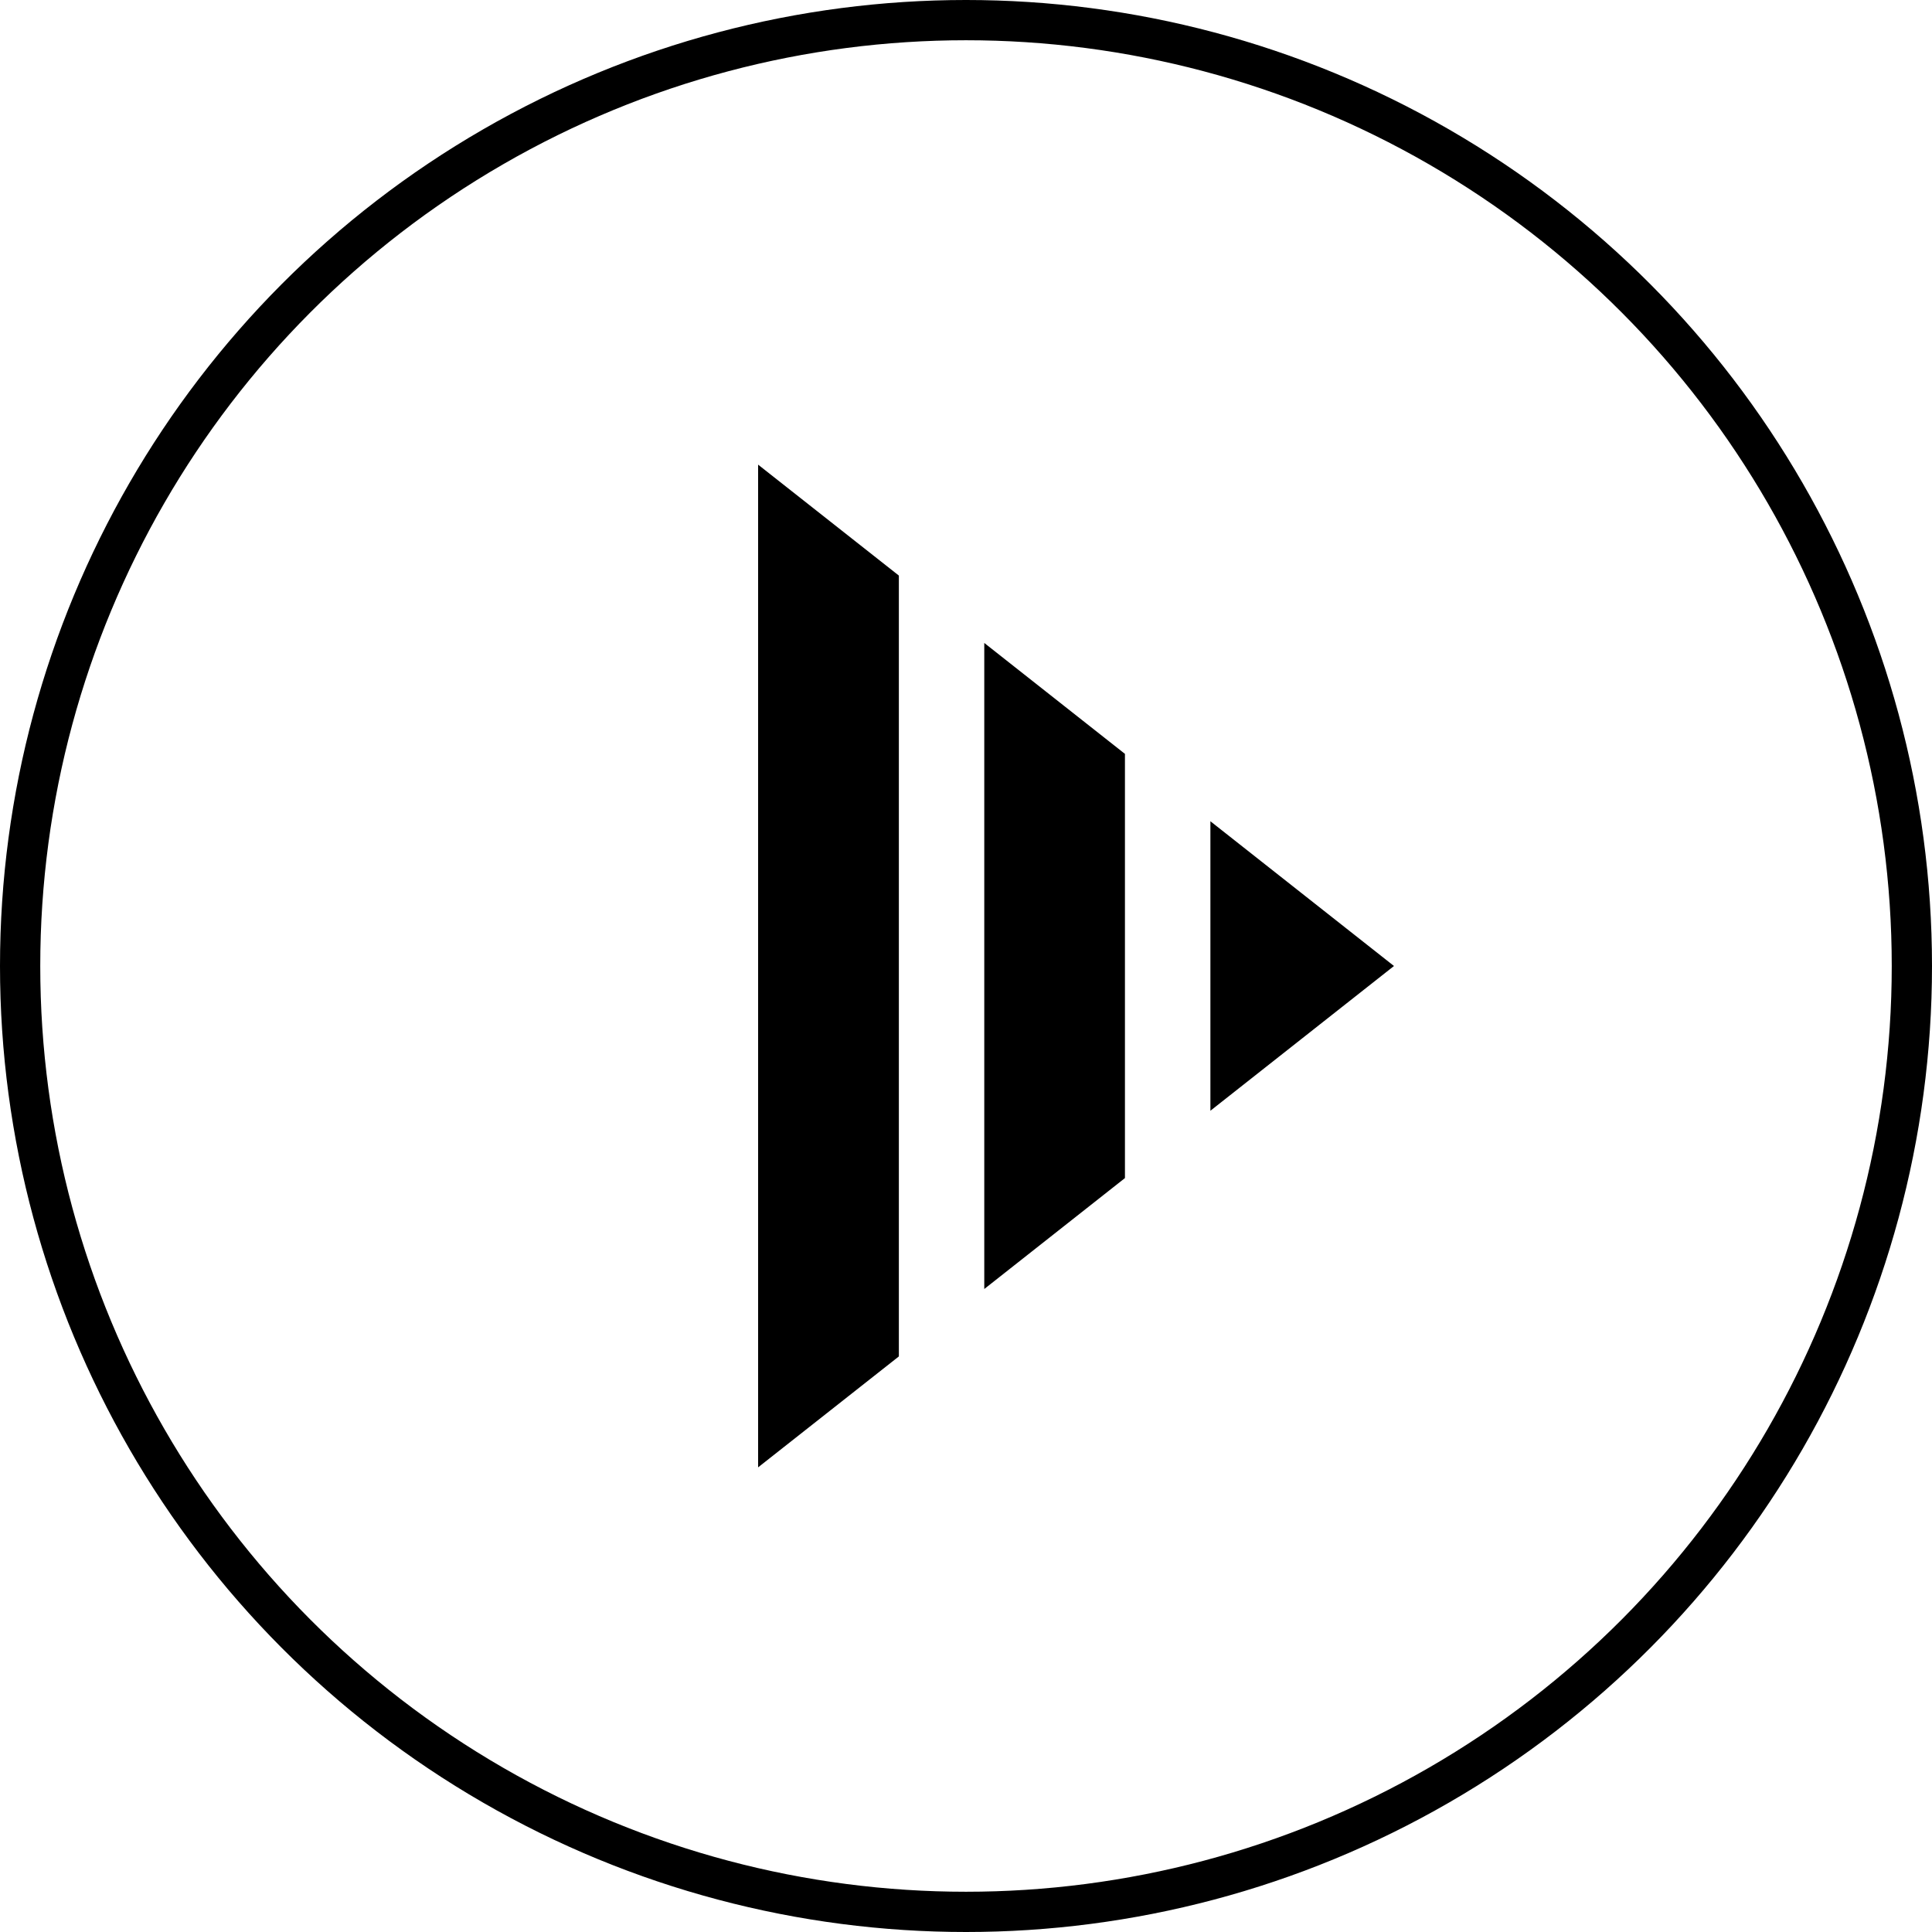
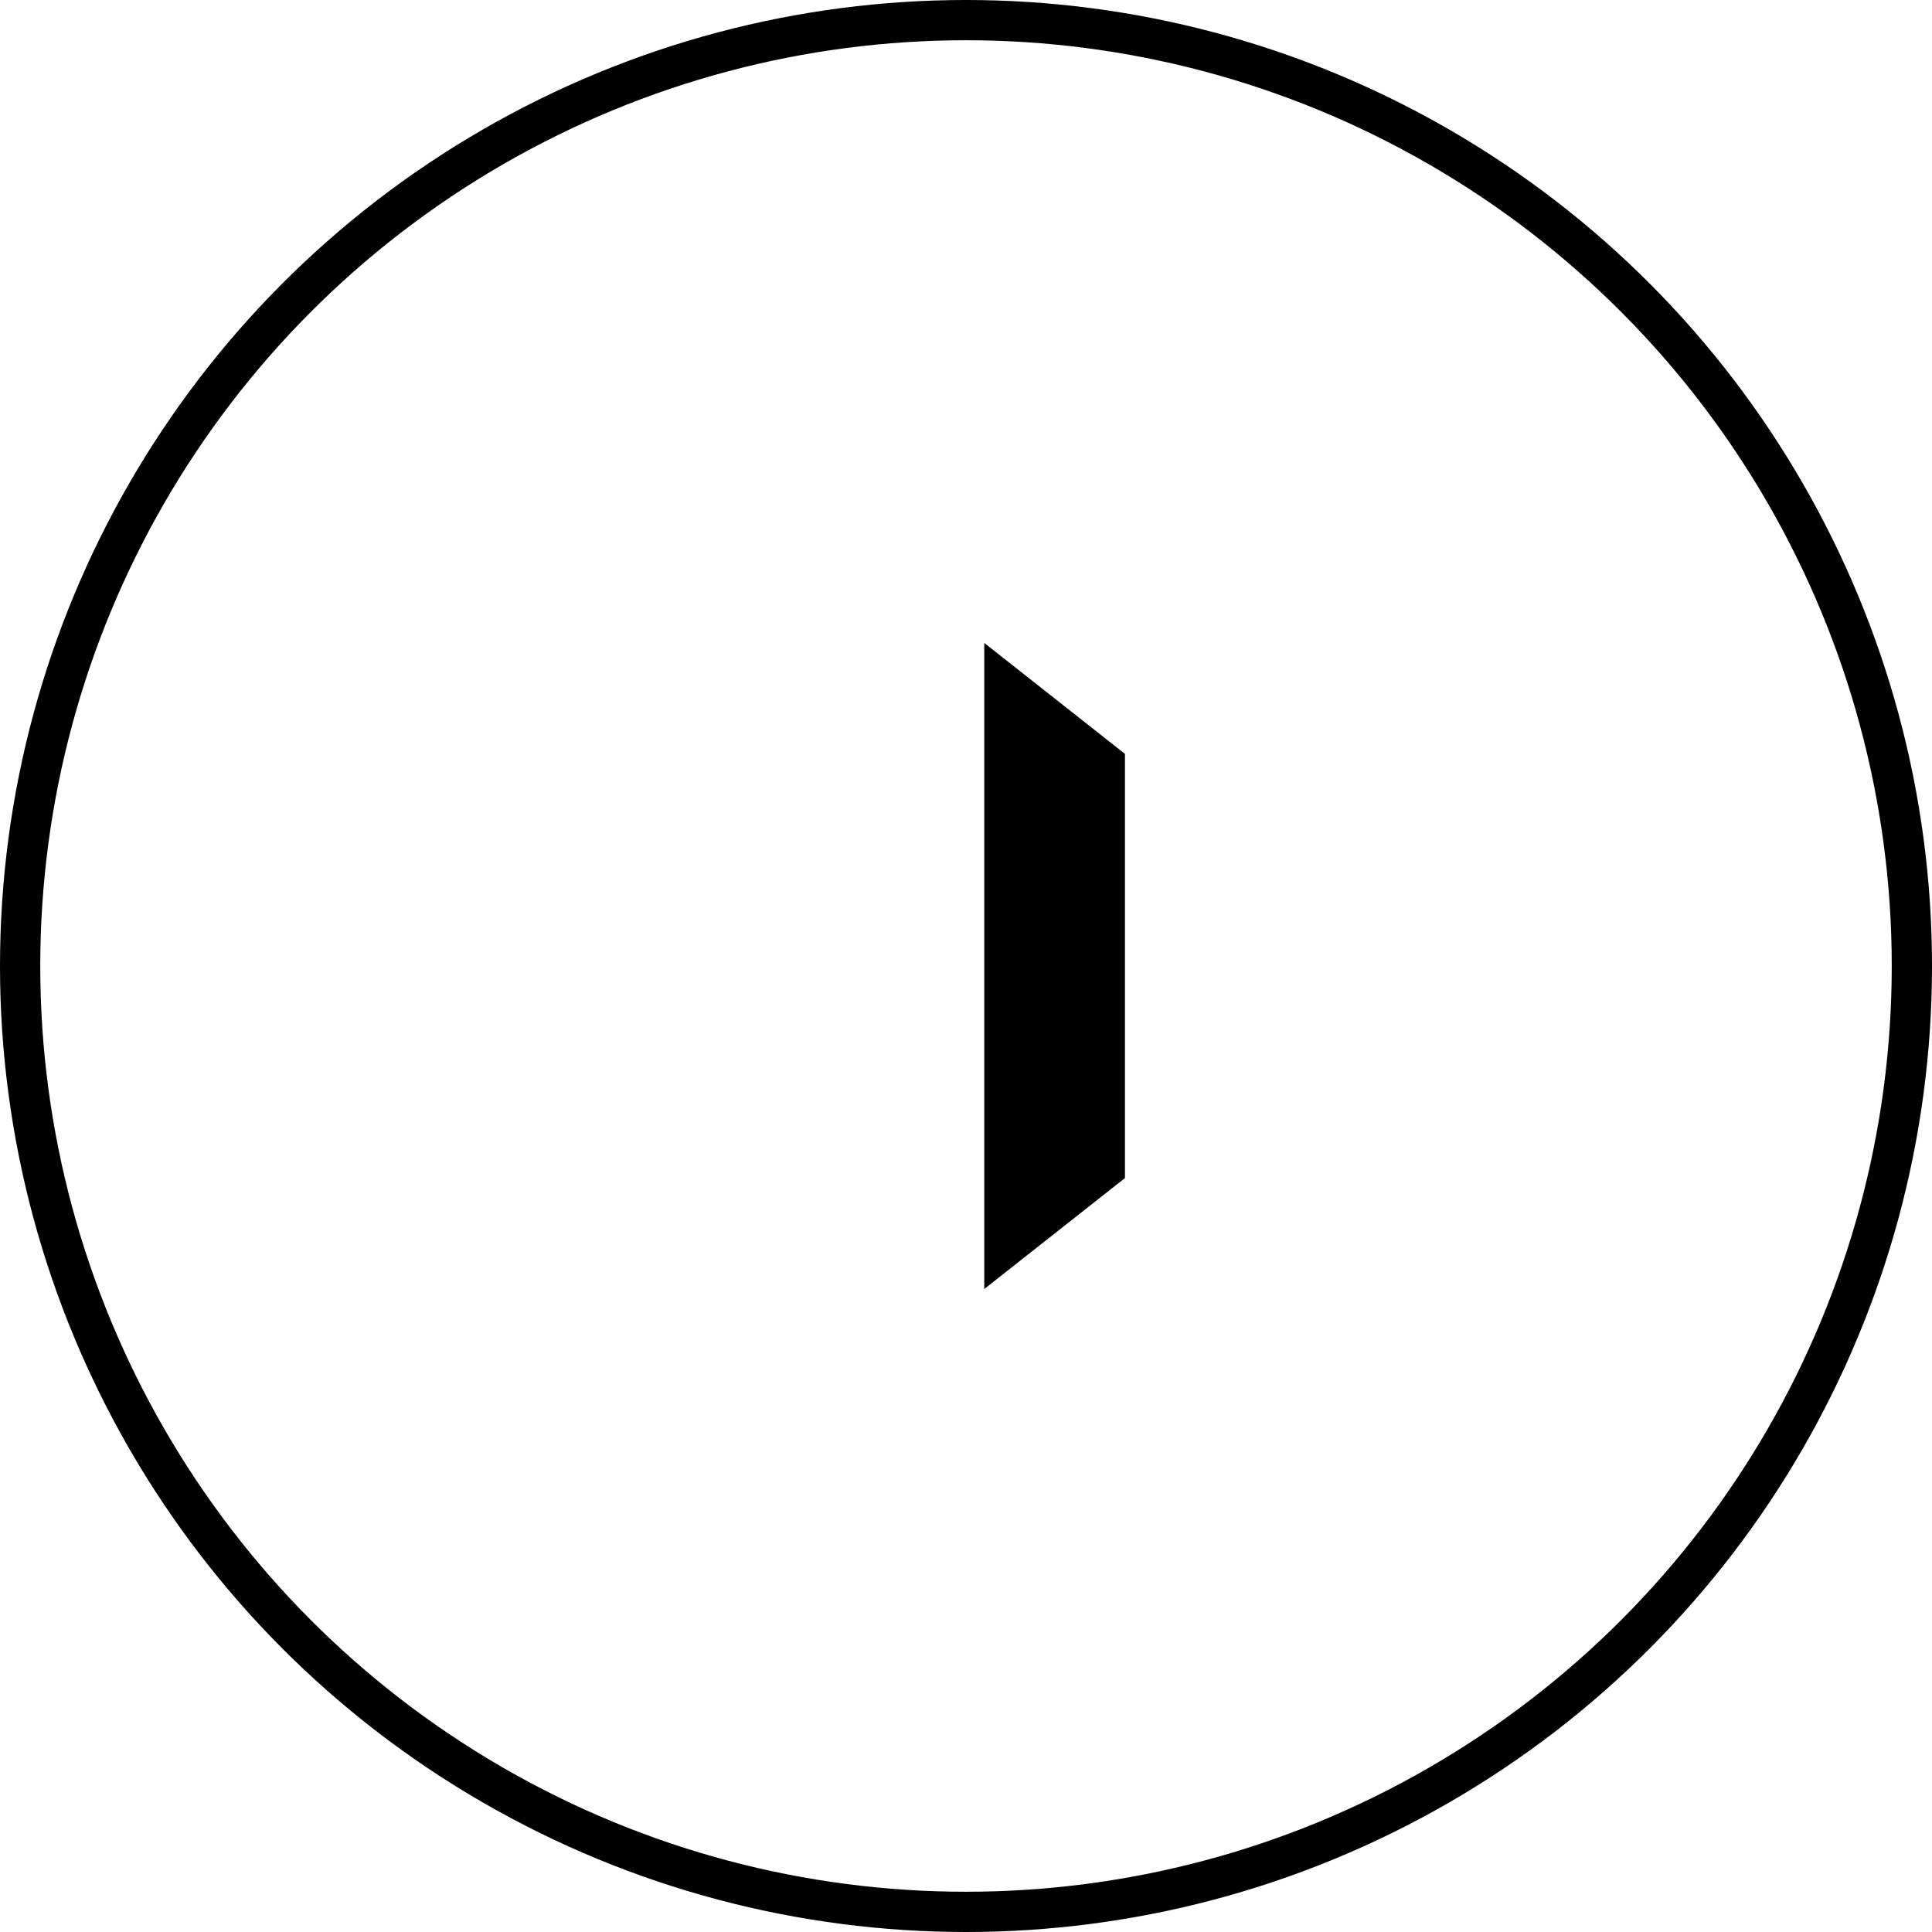
<svg xmlns="http://www.w3.org/2000/svg" width="48" height="48" viewBox="0 0 48 48" fill="none">
  <circle cx="24" cy="24" r="23.5" stroke="black" />
-   <path d="M34.633 24L30.072 20.404L30.072 27.596L34.633 24Z" fill="black" />
  <path d="M24.454 15.974L27.949 18.73L27.949 29.269L24.454 32.025L24.454 15.974Z" fill="black" />
-   <path d="M22.332 14.3L18.835 11.544L18.835 36.456L22.332 33.7L22.332 14.3Z" fill="black" />
</svg>